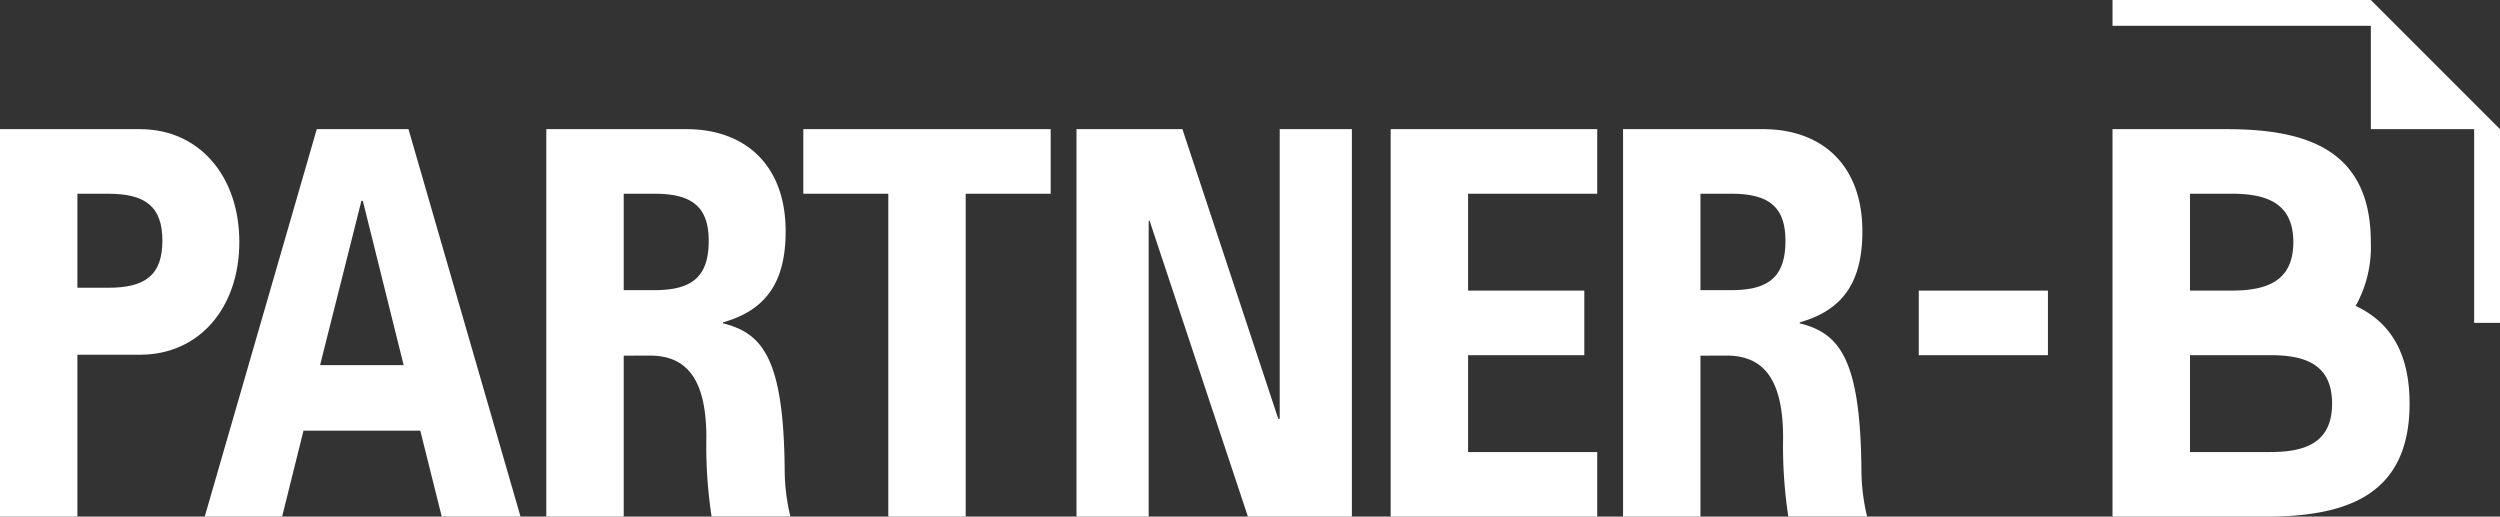
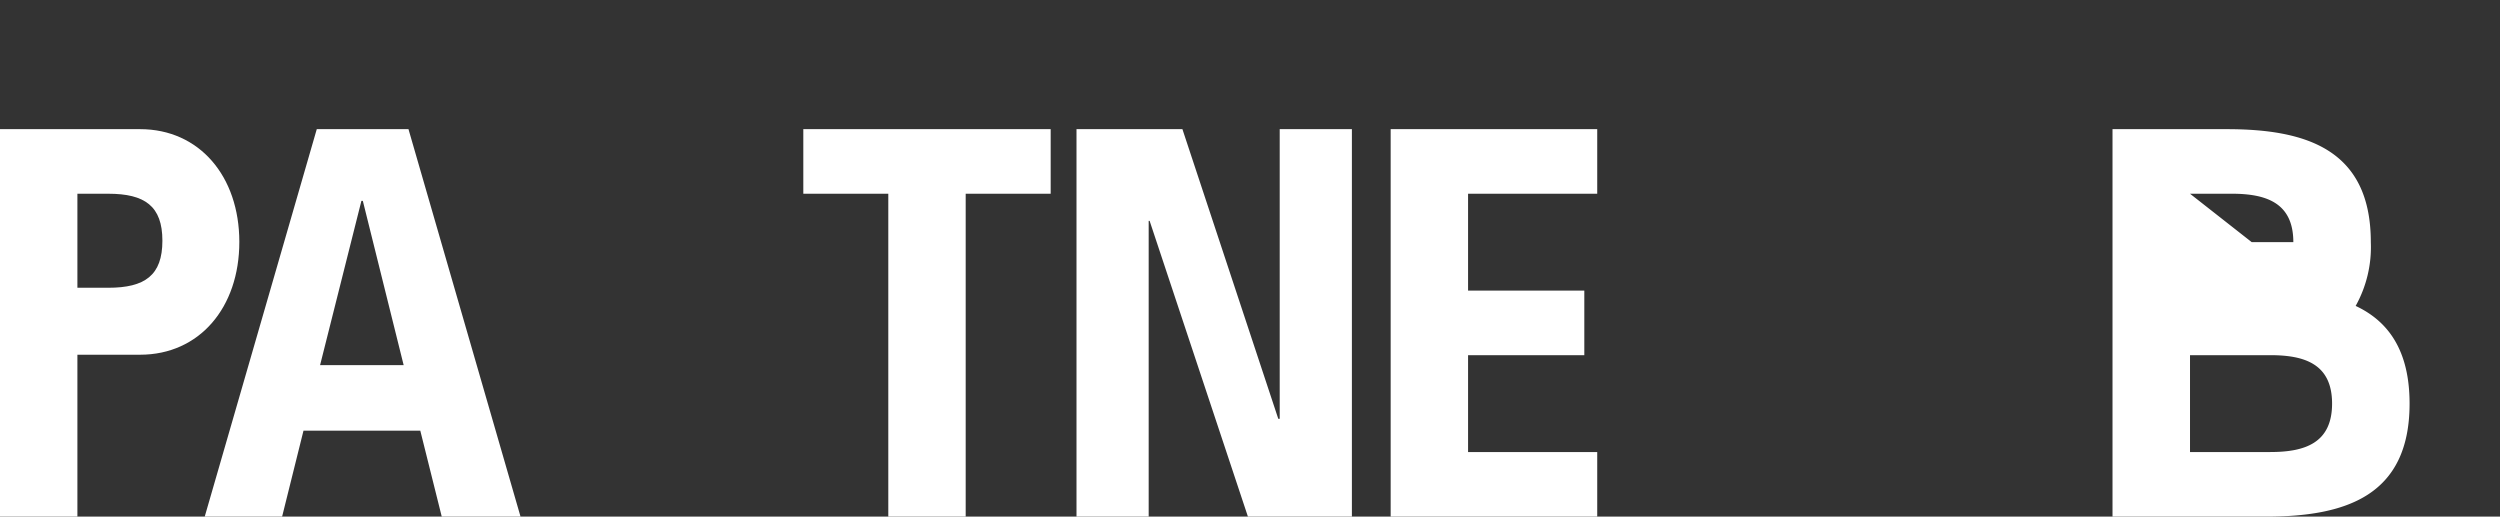
<svg xmlns="http://www.w3.org/2000/svg" width="193.562" height="40" viewBox="0 0 193.562 40">
  <rect x="0" y="0" width="193.562" height="40" fill="#333333" stroke="none" />
  <defs>
    <clipPath id="iztft8ht5a">
      <path data-name="사각형 5216" style="fill:#fff" d="M0 0h193.562v40H0z" />
    </clipPath>
  </defs>
  <g data-name="그룹 13693">
    <g data-name="그룹 13666" style="clip-path:url(#iztft8ht5a)">
-       <path data-name="패스 7278" d="M208.152 25.262a9.362 9.362 0 0 0 1.174-4.937c0-7.18-4.992-8.75-11.15-8.75h-8.849v30h11.849c6.159 0 11.151-1.571 11.151-8.751 0-4.1-1.63-6.37-4.174-7.563m-12.826-8.687h3.221c2.64 0 4.779.673 4.779 3.75s-2.139 3.75-4.779 3.75h-3.221zm6.221 20h-6.221v-7.5h6.221c2.639 0 4.779.672 4.779 3.749s-2.14 3.75-4.779 3.75" transform="translate(-25.766 -1.575)" style="fill:#fff" />
-       <path data-name="패스 7279" d="M209.327 0h-20v2h20v8h8v15h2V10z" transform="translate(-25.765)" style="fill:#fff" />
-       <path data-name="패스 7280" d="M54.954 29.112v12.463h-5.993v-30h10.846c4.6 0 7.684 2.831 7.684 7.9 0 3.713-1.324 6.066-4.853 7.059v.073c3.088.772 4.706 2.757 4.779 11.36a15.583 15.583 0 0 0 .441 3.6h-6.1a36.223 36.223 0 0 1-.405-6.1c0-4.522-1.507-6.361-4.375-6.361zm0-5.073h2.39c2.941 0 4.191-1.066 4.191-3.824 0-2.683-1.36-3.64-4.191-3.64h-2.39z" transform="translate(-6.663 -1.575)" style="fill:#fff" />
-       <path data-name="패스 7281" d="M151.453 29.112v12.463h-5.993v-30h10.846c4.6 0 7.684 2.831 7.684 7.9 0 3.713-1.324 6.066-4.853 7.059v.073c3.088.772 4.706 2.757 4.779 11.36a15.583 15.583 0 0 0 .441 3.6h-6.1a36.225 36.225 0 0 1-.405-6.1c0-4.522-1.507-6.361-4.375-6.361zm0-5.073h2.39c2.941 0 4.191-1.066 4.191-3.824 0-2.683-1.36-3.64-4.191-3.64h-2.39z" transform="translate(-19.796 -1.575)" style="fill:#fff" />
+       <path data-name="패스 7278" d="M208.152 25.262a9.362 9.362 0 0 0 1.174-4.937c0-7.18-4.992-8.75-11.15-8.75h-8.849v30h11.849c6.159 0 11.151-1.571 11.151-8.751 0-4.1-1.63-6.37-4.174-7.563m-12.826-8.687h3.221c2.64 0 4.779.673 4.779 3.75h-3.221zm6.221 20h-6.221v-7.5h6.221c2.639 0 4.779.672 4.779 3.749s-2.14 3.75-4.779 3.75" transform="translate(-25.766 -1.575)" style="fill:#fff" />
      <path data-name="패스 7282" d="M24.339 41.575h-5.992l8.676-30h7.1l8.676 30h-6.1l-1.661-6.655h-9.044zm6.14-24.449-3.2 12.72h6.471l-3.161-12.72z" transform="translate(-2.497 -1.575)" style="fill:#fff" />
      <path data-name="패스 7283" d="M96.478 41.575v-30h8.2L112.1 34h.111V11.575h5.589v30h-8.05l-7.611-22.9h-.073v22.9z" transform="translate(-13.13 -1.575)" style="fill:#fff" />
      <path data-name="패스 7284" d="M0 41.575h5.993V29.039h4.853c4.6 0 7.684-3.658 7.684-8.732s-3.088-8.732-7.684-8.732H0zm5.993-25h2.39c2.831 0 4.191.956 4.191 3.64s-1.36 3.64-4.191 3.64h-2.39z" transform="translate(0 -1.575)" style="fill:#fff" />
      <path data-name="패스 7285" d="M91.145 11.575v5h-6.58v25h-5.992v-25h-6.58v-5z" transform="translate(-9.797 -1.575)" style="fill:#fff" />
      <path data-name="패스 7286" d="M140.626 16.575v-5h-15.993v30h15.993v-5h-10v-7.5h9v-5h-9v-7.5z" transform="translate(-16.961 -1.575)" style="fill:#fff" />
-       <path data-name="사각형 5215" transform="translate(148.561 22.5)" style="fill:#fff" d="M0 0h10v5H0z" />
    </g>
  </g>
</svg>